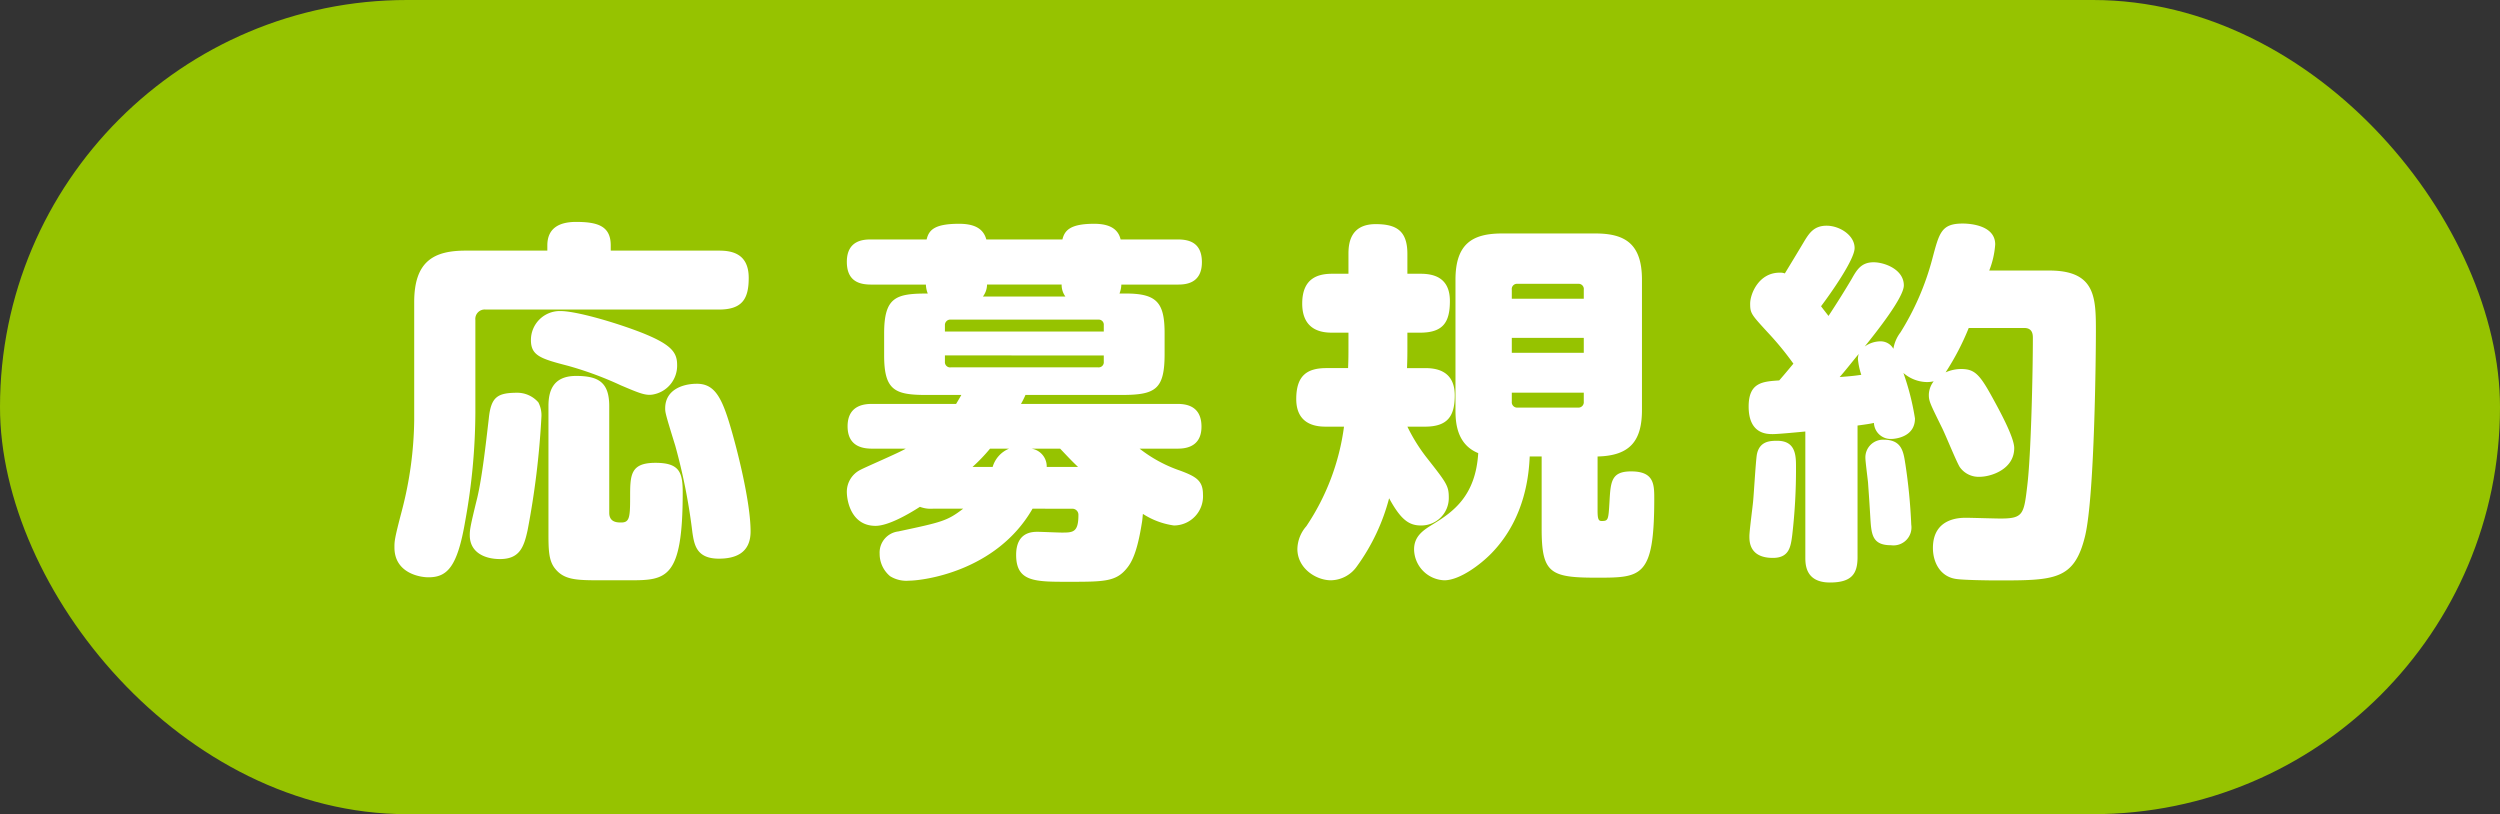
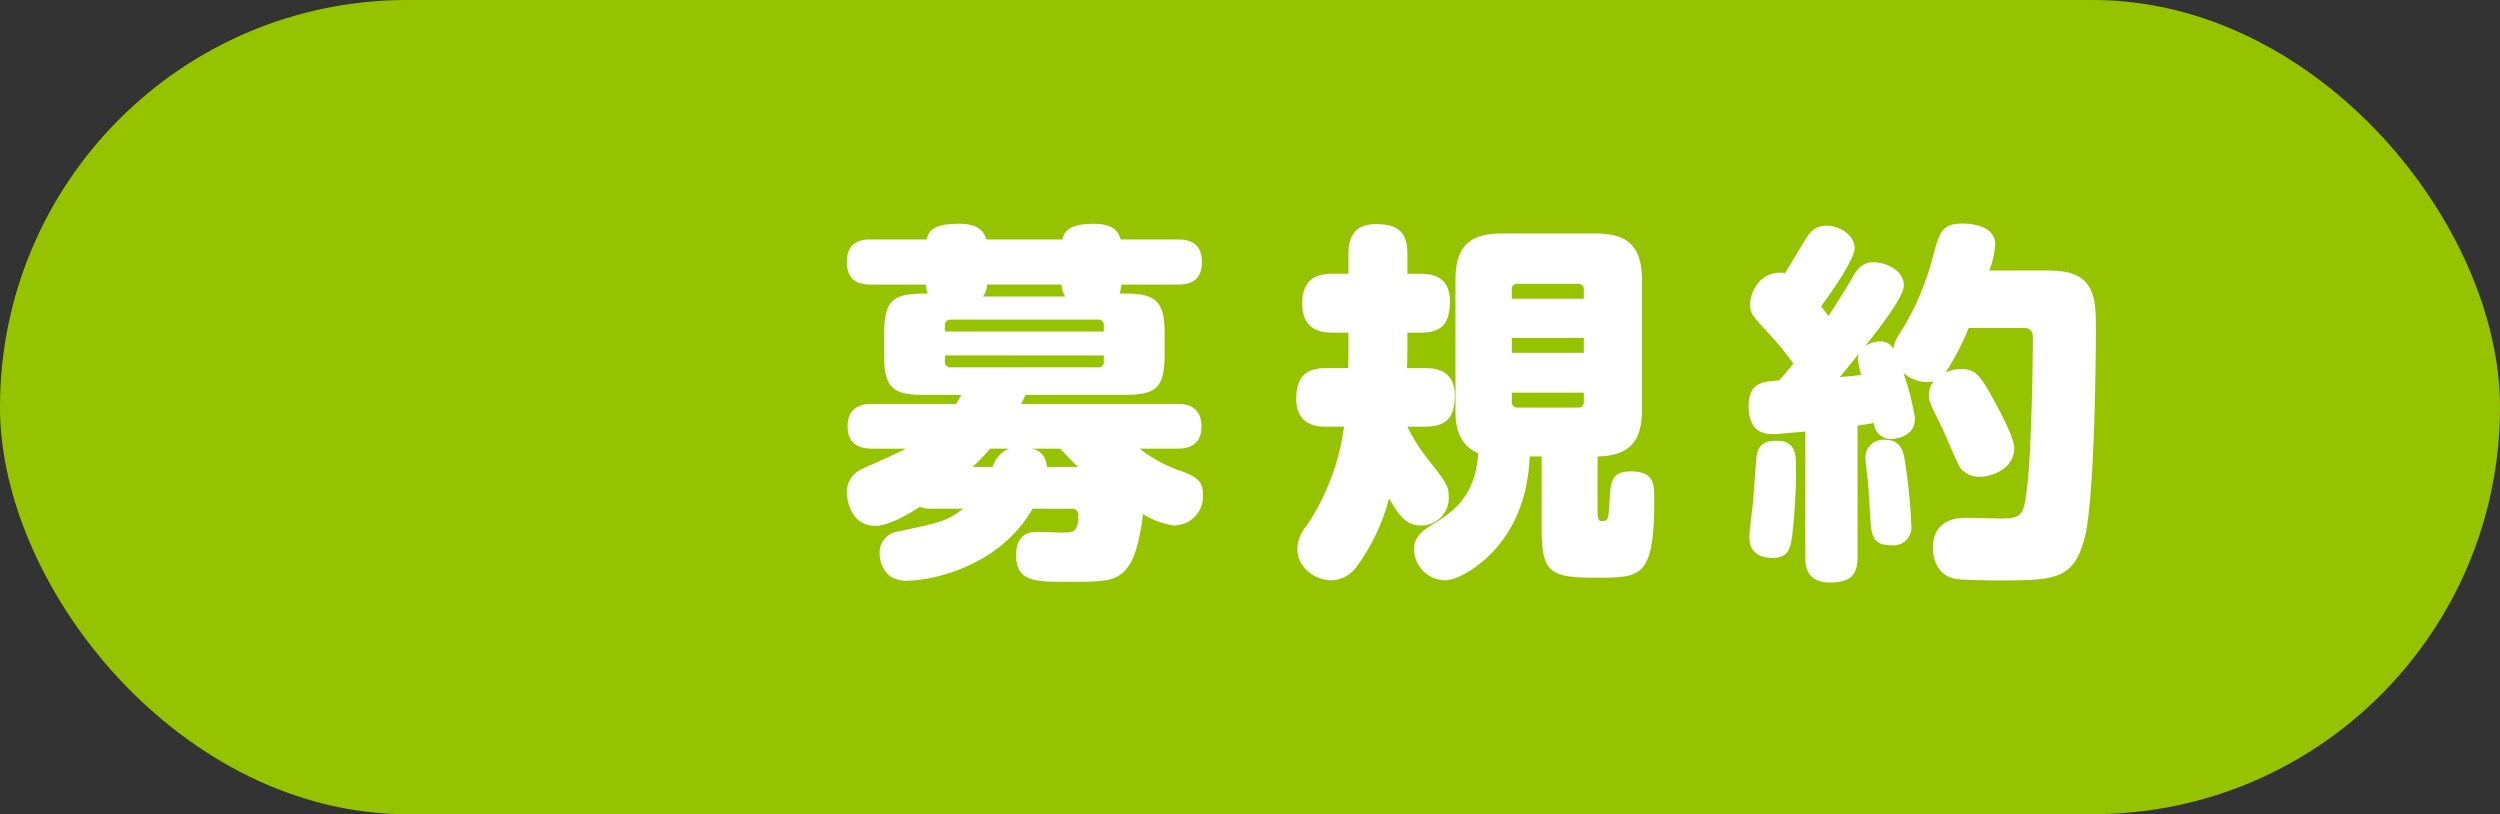
<svg xmlns="http://www.w3.org/2000/svg" viewBox="0 0 328.457 106.967">
  <rect x="0" y="0" width="328.457" height="106.967" fill="#333333" stroke="none" />
  <defs>
    <style>.cls-1{fill:#96c300;}.cls-2{fill:#fff;}</style>
  </defs>
  <g id="レイヤー_2" data-name="レイヤー 2">
    <g id="SP">
      <rect class="cls-1" width="328.457" height="106.967" rx="53.483" />
-       <path class="cls-2" d="M71.911,32.242c0-2.2,1.47-3.087,3.773-3.087,2.842,0,4.557.539,4.557,3.087v.686H94.449c1.568,0,3.92.294,3.92,3.577,0,2.744-.833,4.165-3.92,4.165H63.827a1.239,1.239,0,0,0-1.372,1.371v12.2A81.135,81.135,0,0,1,61.132,68.4c-1.029,6.075-2.352,7.447-4.851,7.447-1.176,0-4.458-.588-4.458-3.92,0-.833,0-1.127.98-4.851a49.014,49.014,0,0,0,1.616-11.807V39.69c0-5.39,2.6-6.762,6.762-6.762h10.73ZM70.735,52.869a3.7,3.7,0,0,1,.392,2.009,109.363,109.363,0,0,1-1.813,14.8c-.49,2.254-1.078,3.773-3.626,3.773-1.959,0-3.968-.833-3.968-3.135,0-.687.049-1.127.98-4.9.637-2.694,1.127-7.054,1.519-10.435.294-2.891,1.175-3.381,3.821-3.381A3.689,3.689,0,0,1,70.735,52.869Zm10.926-2.2a45.6,45.6,0,0,0-7.006-2.6c-3.577-.931-4.9-1.323-4.9-3.38a3.8,3.8,0,0,1,3.871-3.823c2.058,0,7.153,1.47,10.681,2.842,3.822,1.52,4.655,2.548,4.655,4.214a3.846,3.846,0,0,1-3.234,3.92C84.8,51.987,83.964,51.645,81.661,50.665ZM80.044,67.372c0,1.275,1.078,1.275,1.568,1.275,1.078,0,1.176-.638,1.176-3.235,0-2.988,0-4.605,3.332-4.605,3.185,0,3.577,1.274,3.577,3.92,0,11.367-2.156,11.513-7.007,11.513H79.162c-3.331,0-5,0-6.222-1.518-.882-1.078-.882-2.548-.882-4.9V53.36c0-1.764.441-3.969,3.626-3.969,2.939,0,4.36.833,4.36,3.969ZM95.772,55.417C96.8,58.749,98.614,65.9,98.614,69.822c0,2.891-2.058,3.577-4.165,3.577-2.939,0-3.233-1.813-3.478-3.43a77.11,77.11,0,0,0-2.254-11.416c-1.274-4.115-1.323-4.36-1.323-4.9,0-2.45,2.3-3.233,4.164-3.233C93.714,50.42,94.694,51.939,95.772,55.417Z" />
      <path class="cls-2" d="M135.66,66.833c-4.753,8.28-14.454,9.456-16.218,9.456a4.039,4.039,0,0,1-2.5-.588,3.813,3.813,0,0,1-1.372-2.939,2.794,2.794,0,0,1,2.45-2.94c5.733-1.224,6.419-1.372,8.526-2.989h-3.969a4,4,0,0,1-1.715-.245c-1.519.98-4.165,2.5-5.83,2.5-3.087,0-3.773-3.087-3.773-4.508a3.226,3.226,0,0,1,1.764-2.842c.832-.44,5.095-2.252,5.977-2.792H114.64c-1.078,0-3.282-.147-3.282-2.94,0-2.939,2.5-2.939,3.282-2.939h10.976c.294-.491.441-.736.686-1.176h-4.557c-4.165,0-5.585-.588-5.585-5.194v-2.89c0-4.8,1.567-5.243,5.732-5.243a3.524,3.524,0,0,1-.245-1.176h-7.153c-1.323,0-3.234-.245-3.234-2.988,0-2.941,2.352-2.941,3.234-2.941h7.251c.294-1.273,1.078-2.057,4.263-2.057,1.616,0,3.135.391,3.576,2.057h10c.294-1.224,1.078-2.057,4.165-2.057,1.47,0,3.087.342,3.479,2.057h7.447c1.323,0,3.234.245,3.234,2.989,0,2.94-2.352,2.94-3.234,2.94h-7.349a3.524,3.524,0,0,1-.245,1.176h.833c4.115,0,5.095,1.224,5.095,5.243V46.5c0,4.654-1.176,5.39-5.634,5.39H134.729a11.554,11.554,0,0,1-.588,1.176h20.48c1.078,0,3.234.147,3.234,2.989,0,2.89-2.45,2.89-3.234,2.89h-4.9a18.081,18.081,0,0,0,5.34,2.891c2.107.784,2.989,1.322,2.989,3.136a3.829,3.829,0,0,1-3.822,4.066,10.073,10.073,0,0,1-4.067-1.518c-.048.294-.048.685-.147,1.224-.44,2.744-.979,4.655-1.861,5.782-1.47,1.911-2.989,1.911-7.84,1.911-4.36,0-6.81,0-6.81-3.528,0-3.038,2.156-3.038,2.842-3.038.44,0,2.646.1,3.135.1,1.471,0,2.205,0,2.205-2.3a.794.794,0,0,0-.833-.833ZM124.146,43.561h20.872v-.833a.671.671,0,0,0-.735-.736H124.93a.709.709,0,0,0-.784.736Zm0,3.135v.833a.685.685,0,0,0,.784.735h19.353a.67.67,0,0,0,.735-.735V46.7Zm6.271,14.65a3.737,3.737,0,0,1,2.156-2.4h-2.5a22.523,22.523,0,0,1-2.3,2.4Zm9.555-22.391a2.59,2.59,0,0,1-.491-1.568h-9.8a2.639,2.639,0,0,1-.539,1.568Zm1.665,22.391c-.784-.735-1.421-1.421-2.351-2.4h-3.773a2.359,2.359,0,0,1,2.008,2.4Z" />
      <path class="cls-2" d="M174.273,56.055c-.93,0-3.968,0-3.968-3.626,0-3.087,1.42-4.067,3.968-4.067h2.842c.049-1.176.049-1.764.049-2.841V43.707h-2.058c-.98,0-4.017,0-4.017-3.821,0-3.381,2.107-3.92,3.968-3.92h2.107v-2.6c0-1.323.2-3.92,3.577-3.92,2.793,0,4.165.931,4.165,3.92v2.6h1.666c1.421,0,3.919.245,3.919,3.577,0,2.792-.882,4.164-3.919,4.164h-1.666v1.764c0,.931,0,1.568-.049,2.891h2.351c1.274,0,3.92.2,3.92,3.577,0,2.744-.931,4.116-3.92,4.116h-2.3a22.666,22.666,0,0,0,2.646,4.213c2.5,3.184,2.792,3.577,2.792,5.095a3.605,3.605,0,0,1-3.675,3.675c-1.568,0-2.645-.784-4.164-3.576a26.687,26.687,0,0,1-4.214,8.917,4.26,4.26,0,0,1-3.43,1.861c-1.959,0-4.409-1.567-4.409-4.115a4.678,4.678,0,0,1,1.176-2.989,30.639,30.639,0,0,0,4.949-13.081Zm35.62,11.023c0,1.176.147,1.372.539,1.372.882,0,.882-.147,1.029-2.548.147-2.645.245-3.968,2.842-3.968,2.989,0,3.038,1.666,3.038,3.577,0,10.387-1.666,10.387-7.595,10.387-6.075,0-7.2-.588-7.2-6.418V59.974h-1.568c-.1,2.009-.44,7.986-5,12.69-1.47,1.519-4.214,3.576-6.223,3.576a4.128,4.128,0,0,1-3.969-4.066c0-1.764,1.274-2.548,2.45-3.282,2.744-1.666,5.635-3.774,5.978-9.359-2.891-1.175-2.989-4.165-2.989-5.683V36.75c0-4.753,2.254-6.076,6.124-6.076H209.6c3.871,0,6.125,1.323,6.125,6.076v17.1c0,3.968-1.47,6.026-5.831,6.124Zm-1.812-27.829V38.072a.685.685,0,0,0-.735-.783h-7.987a.686.686,0,0,0-.735.783v1.177Zm0,5.145h-9.457v1.959h9.457Zm0,7.2h-9.457v1.176a.708.708,0,0,0,.735.784h7.987a.708.708,0,0,0,.735-.784Z" />
      <path class="cls-2" d="M237.189,56.692c-.49.048-3.528.342-4.262.342-.785,0-3.185,0-3.185-3.626,0-3.184,1.862-3.282,4.018-3.429.342-.392.686-.785,1.861-2.2a40.043,40.043,0,0,0-3.38-4.116c-2.156-2.351-2.3-2.5-2.3-3.772s1.127-4.067,3.87-4.067a1.672,1.672,0,0,1,.687.1c.392-.637,2.2-3.626,2.6-4.311.637-1.03,1.274-1.96,2.891-1.96,1.666,0,3.675,1.224,3.675,2.939,0,1.52-3.185,6.026-4.41,7.644.441.588.49.636.98,1.273,1.225-1.861,2.254-3.527,3.038-4.85.686-1.225,1.273-2.2,2.891-2.2,1.421,0,3.968.931,3.968,3.038,0,1.568-3.527,6.027-5.145,8.036a3.585,3.585,0,0,1,2.058-.687,1.916,1.916,0,0,1,1.715.981,4.811,4.811,0,0,1,.931-2.157,35.083,35.083,0,0,0,4.165-9.6c.931-3.479,1.176-4.7,4.018-4.7.342,0,4.262,0,4.262,2.743a11.38,11.38,0,0,1-.784,3.431h7.889c6.124,0,6.124,3.576,6.124,8.084,0,2.449-.147,21.508-1.421,26.8-1.421,5.83-4.018,5.83-11.661,5.83-1.078,0-4.409-.048-5.291-.195-2.058-.294-3.038-2.156-3.038-4.067,0-3.969,3.576-3.969,4.361-3.969.636,0,3.821.1,4.507.1,2.989,0,3.087-.54,3.528-4.312.49-3.969.735-14.8.735-19.4,0-.393,0-1.324-1.127-1.324h-7.3a33.945,33.945,0,0,1-3.037,5.831,5.073,5.073,0,0,1,2.008-.441c1.715,0,2.4.588,4.018,3.527,1.029,1.863,2.989,5.439,2.989,6.86,0,2.842-3.136,3.773-4.507,3.773a3.017,3.017,0,0,1-2.646-1.274c-.441-.686-1.96-4.459-2.4-5.291-1.519-3.087-1.666-3.381-1.666-4.214a3,3,0,0,1,.637-1.764,4.315,4.315,0,0,1-.833.1A4.815,4.815,0,0,1,250.075,49a33.453,33.453,0,0,1,1.519,5.978c0,2.5-2.695,2.694-3.136,2.694a2.2,2.2,0,0,1-2.254-2.106c-.489.1-.686.146-2.155.342V73.2c0,2.156-.735,3.331-3.626,3.331-3.234,0-3.234-2.4-3.234-3.331Zm-1.225,4.7a74.661,74.661,0,0,1-.49,8.868c-.2,1.568-.392,3.038-2.547,3.038-3.087,0-3.087-2.156-3.087-2.842,0-.735.441-3.969.49-4.605.1-.981.343-5.243.49-6.125.343-1.813,1.813-1.813,2.695-1.813C235.964,57.916,235.964,59.925,235.964,61.4ZM241.7,49.538c1.274-.1,1.861-.147,2.841-.294a9.22,9.22,0,0,1-.44-2.058,2.554,2.554,0,0,1,.1-.686C242.922,48.068,242.432,48.705,241.7,49.538Zm8.623,11.367a73.068,73.068,0,0,1,.784,8.036,2.36,2.36,0,0,1-2.646,2.694c-2.547,0-2.6-1.47-2.743-3.821-.147-2.5-.245-3.724-.294-4.459-.05-.491-.343-2.744-.343-3.185a2.321,2.321,0,0,1,2.4-2.4C249.83,57.77,250.075,59.288,250.32,60.905Z" />
    </g>
  </g>
</svg>